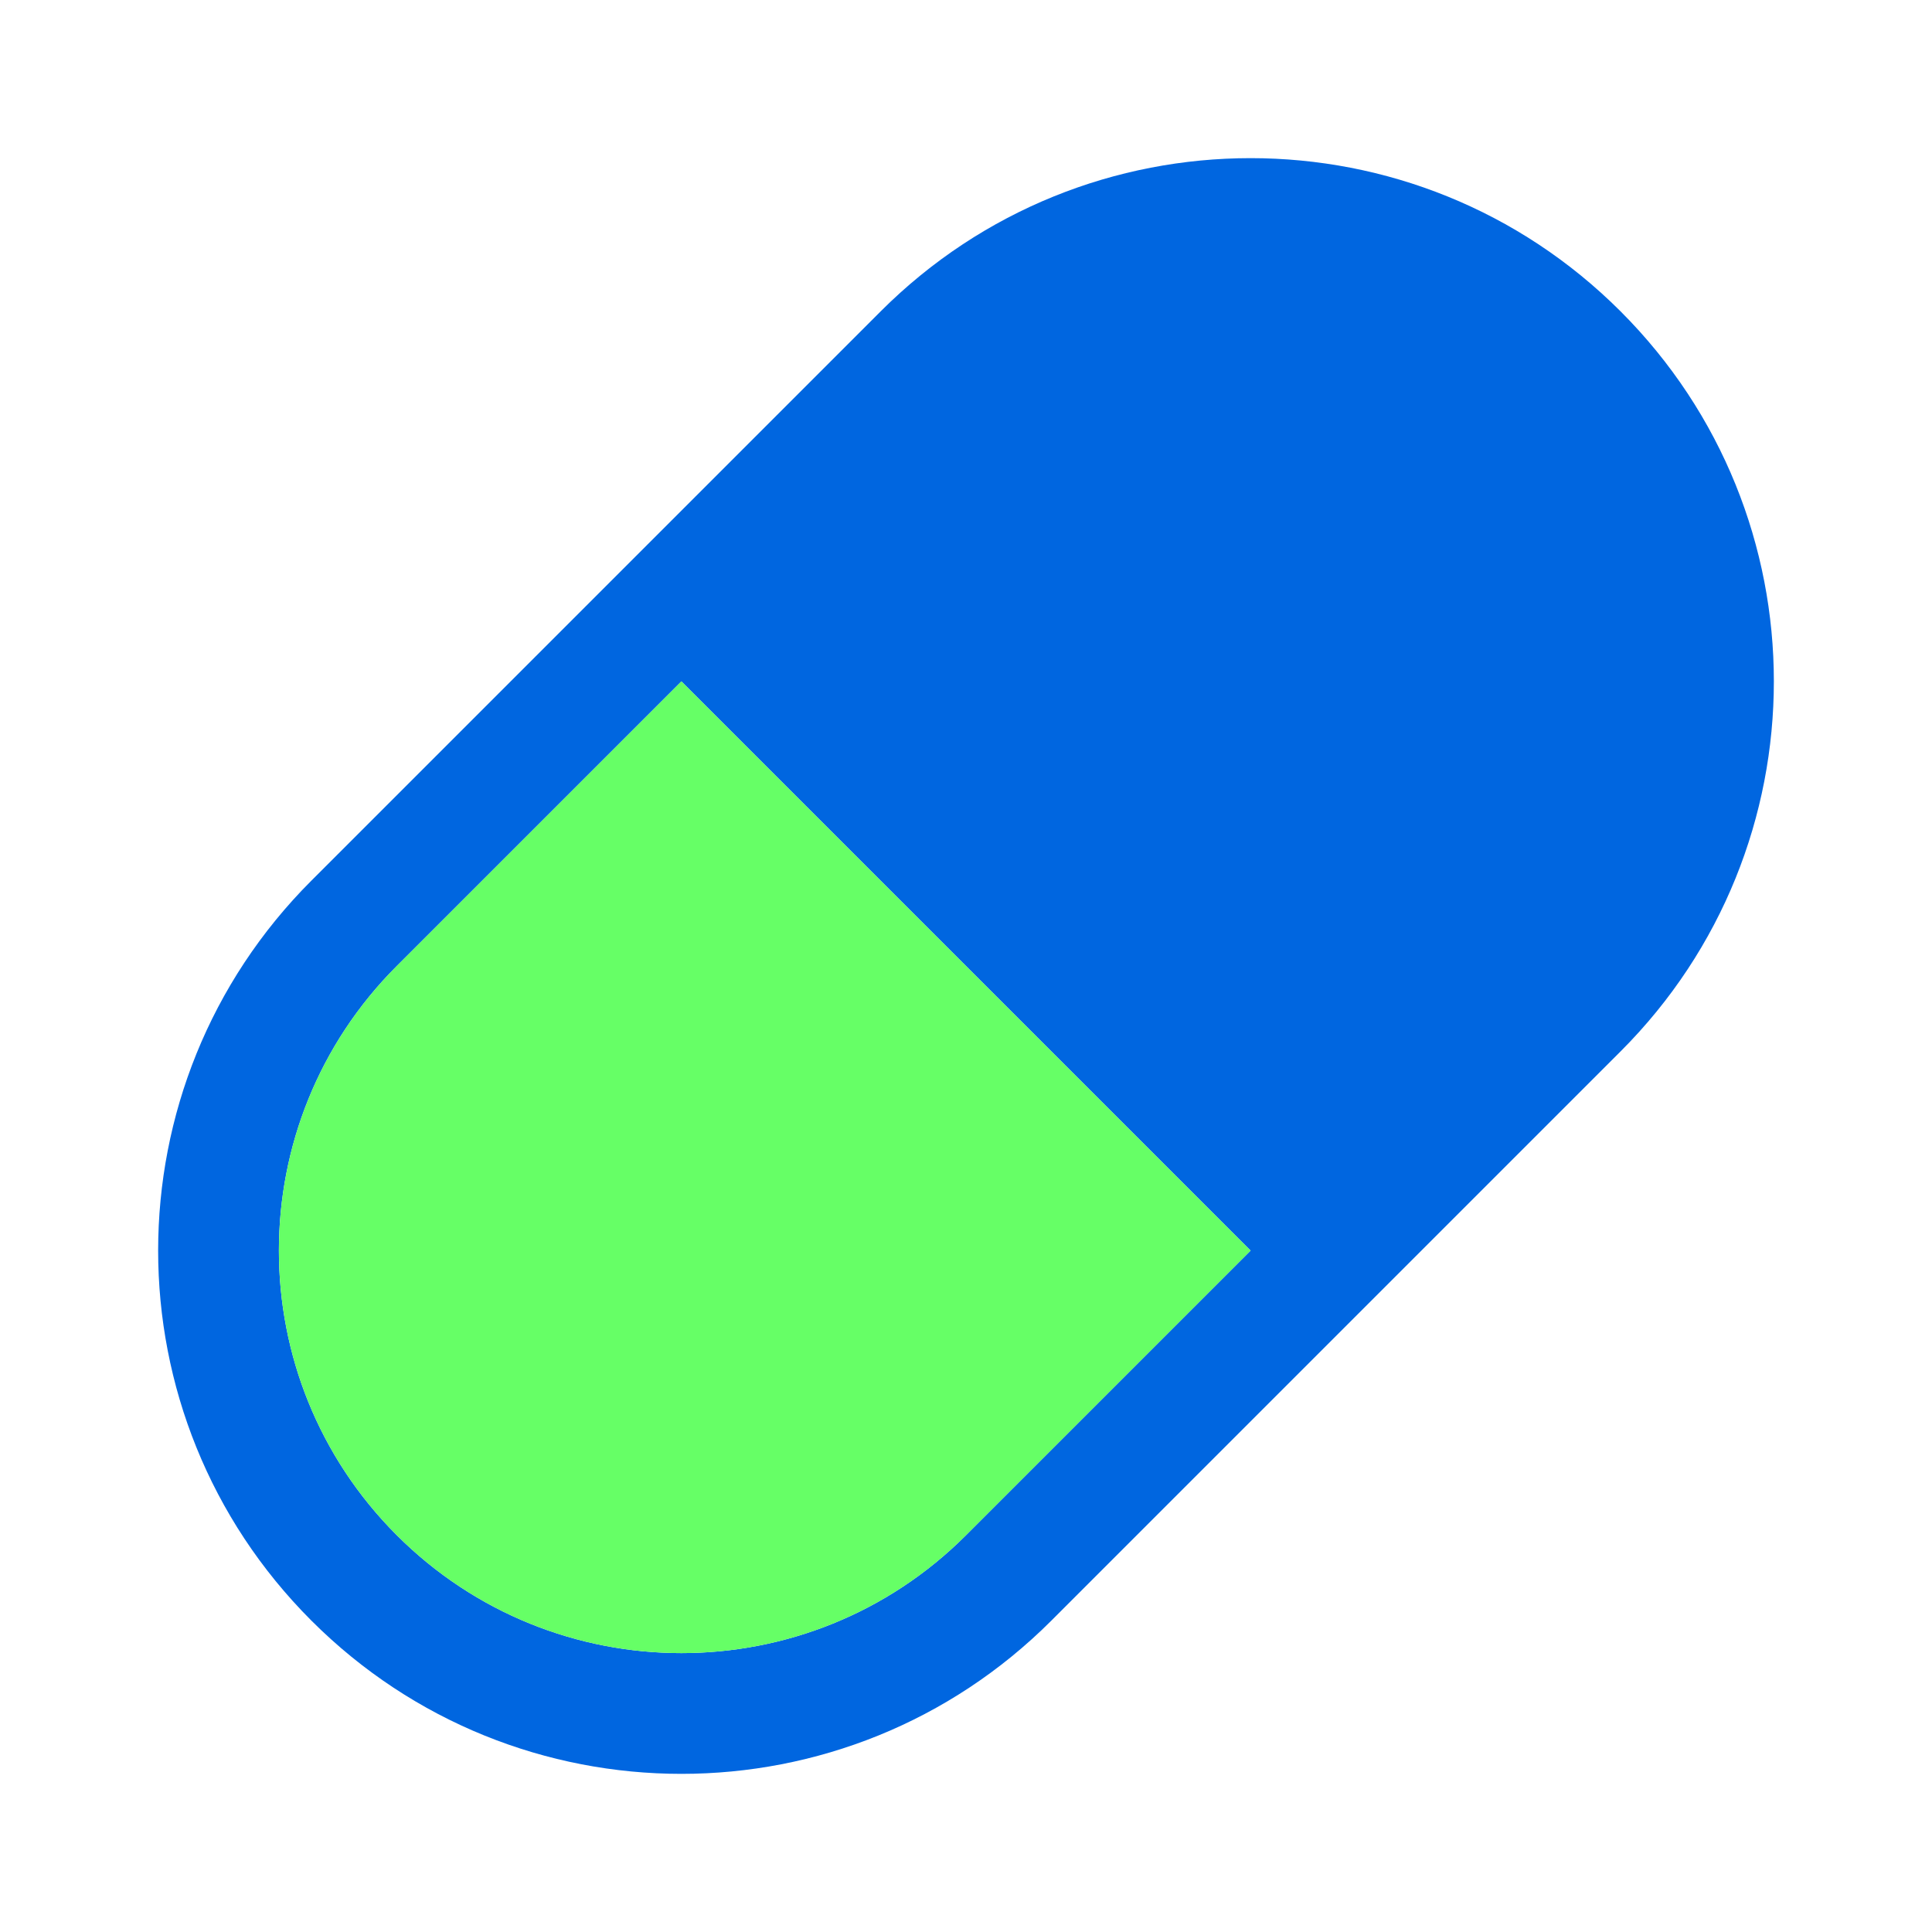
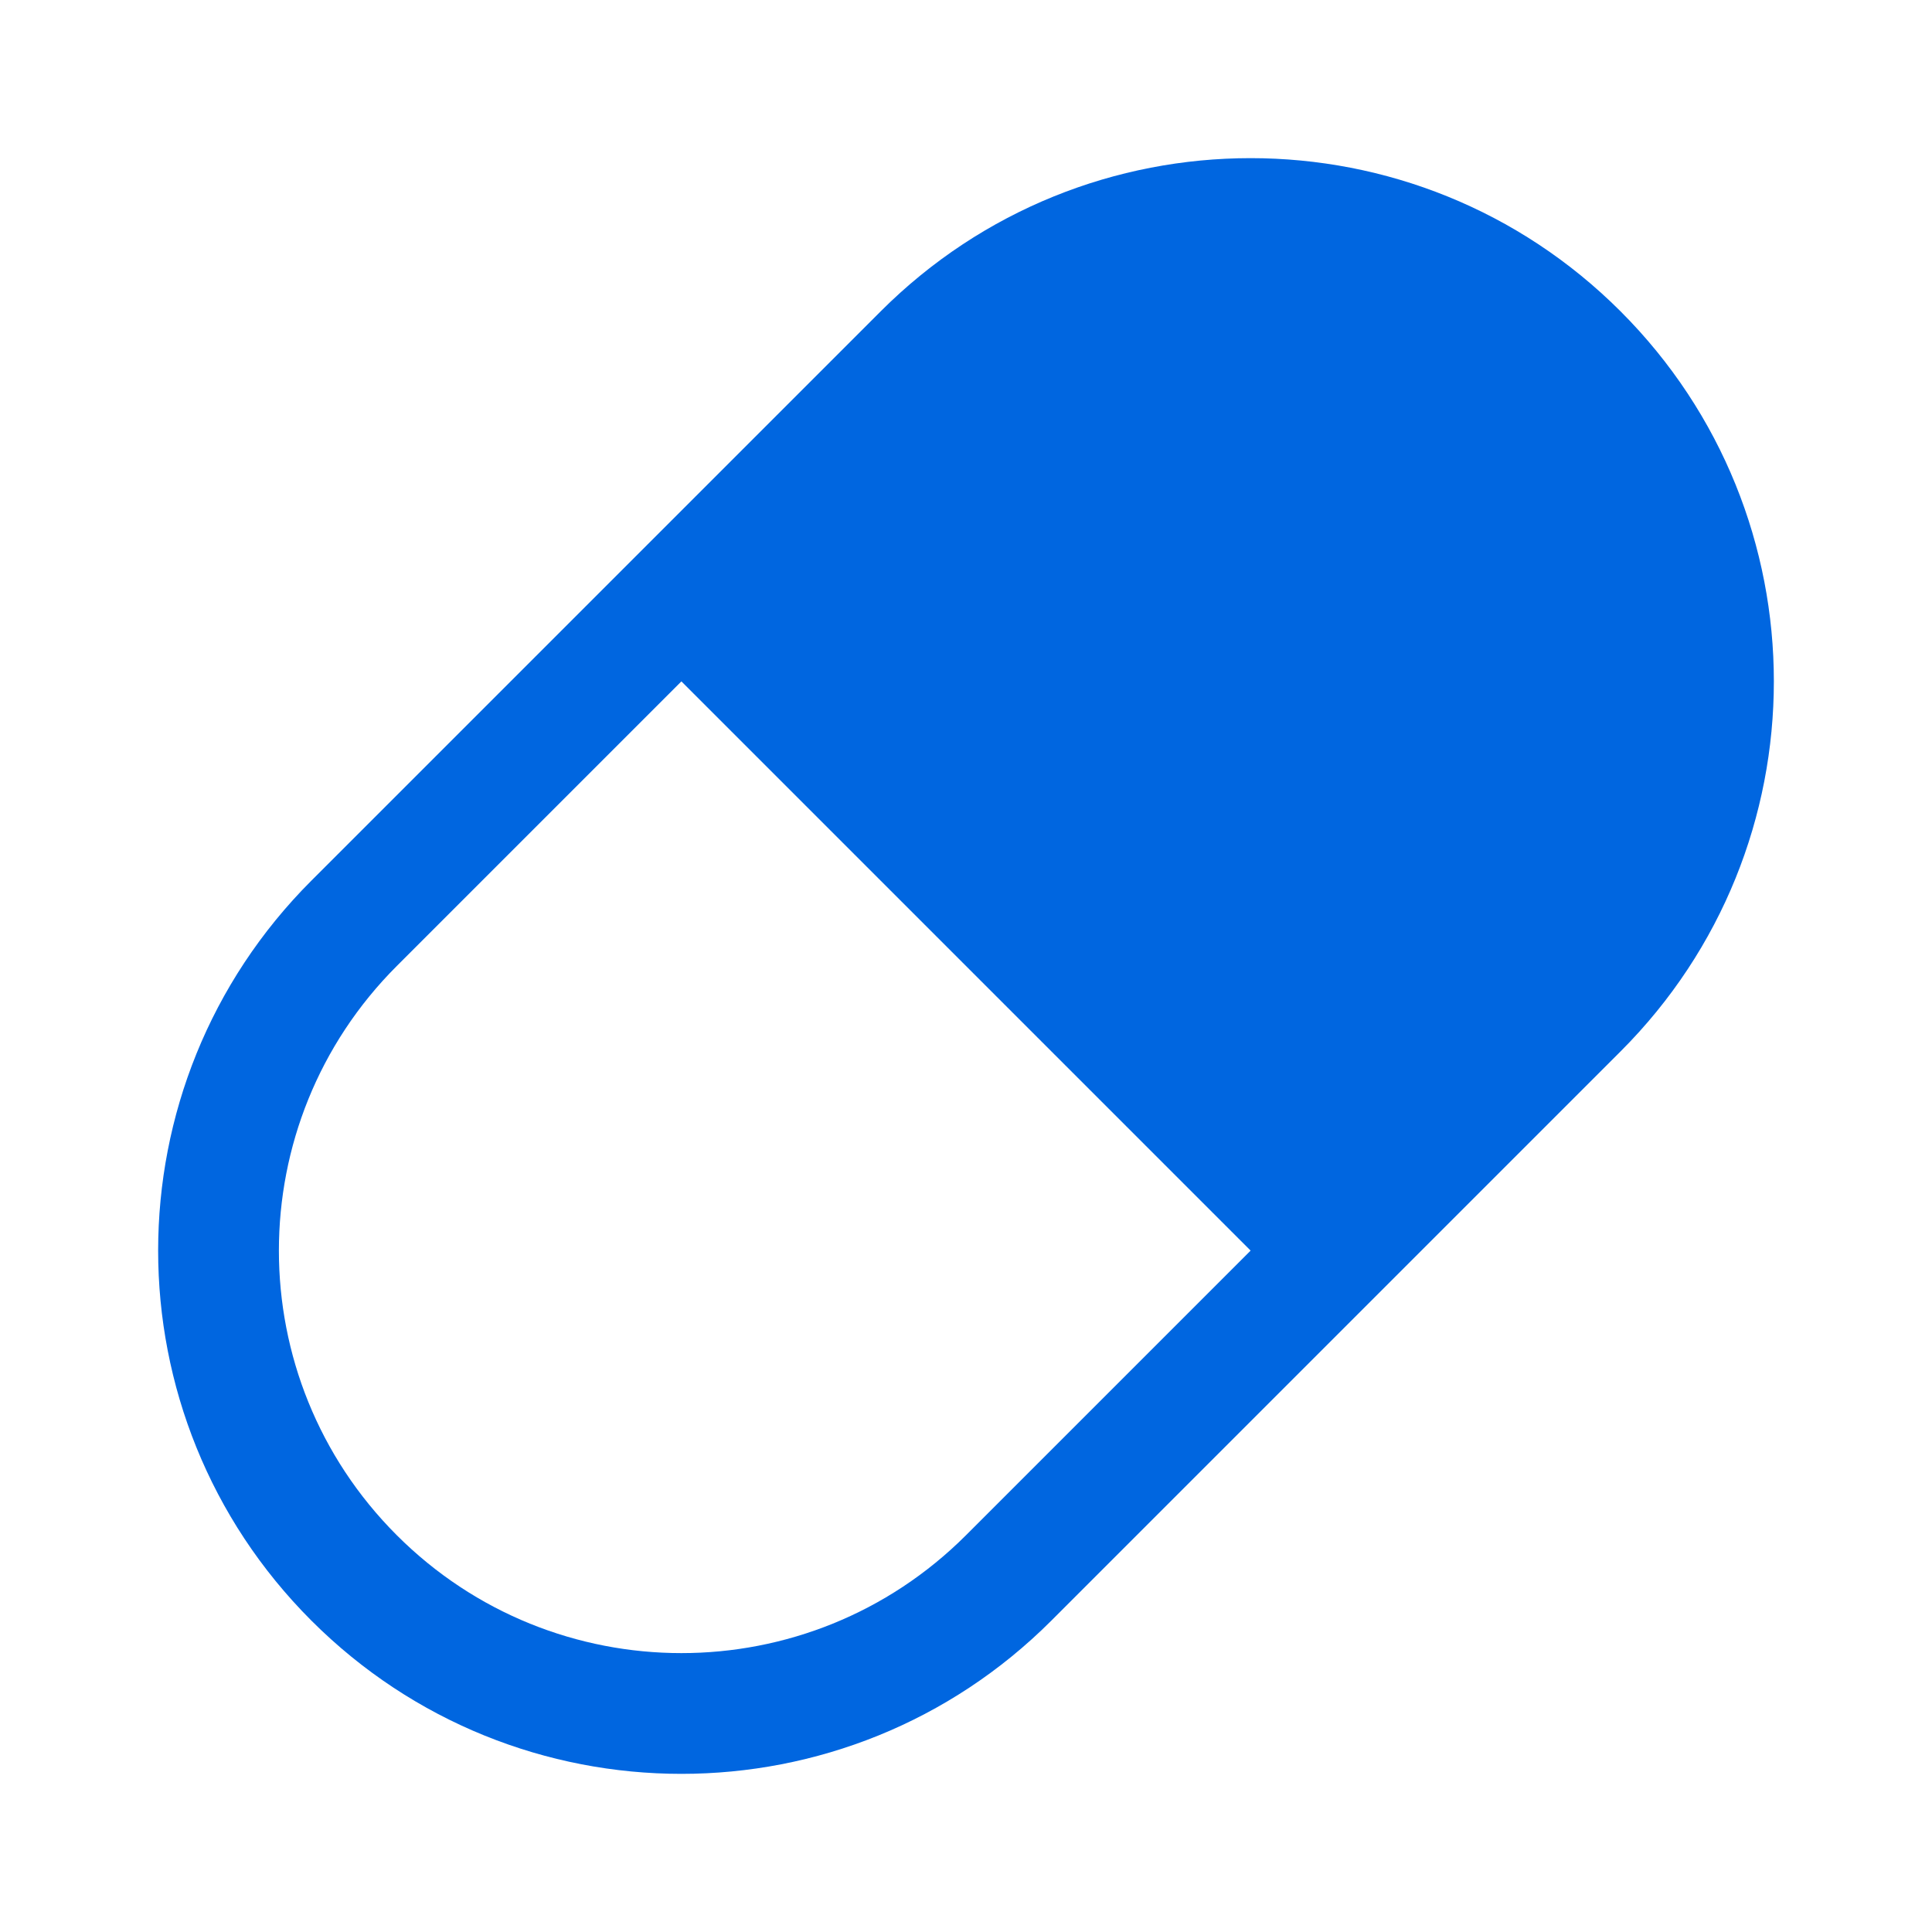
<svg xmlns="http://www.w3.org/2000/svg" width="80" height="80" viewBox="0 0 80 80" fill="none">
  <path fill-rule="evenodd" clip-rule="evenodd" d="M67.106 12.894C58.645 4.433 44.926 4.433 36.465 12.894L12.894 36.465C4.433 44.926 4.433 58.645 12.894 67.106C21.356 75.567 35.074 75.567 43.535 67.106L67.106 43.535C75.567 35.074 75.567 21.356 67.106 12.894ZM51.785 51.785L28.215 28.215L16.43 40C9.921 46.509 9.921 57.062 16.43 63.57C22.939 70.079 33.491 70.079 40 63.57L51.785 51.785Z" fill="#0066E0" />
-   <path d="M28.215 28.215L51.785 51.785L40 63.57C33.491 70.079 22.939 70.079 16.43 63.57C9.921 57.062 9.921 46.509 16.43 40L28.215 28.215Z" fill="#66FF66" />
</svg>